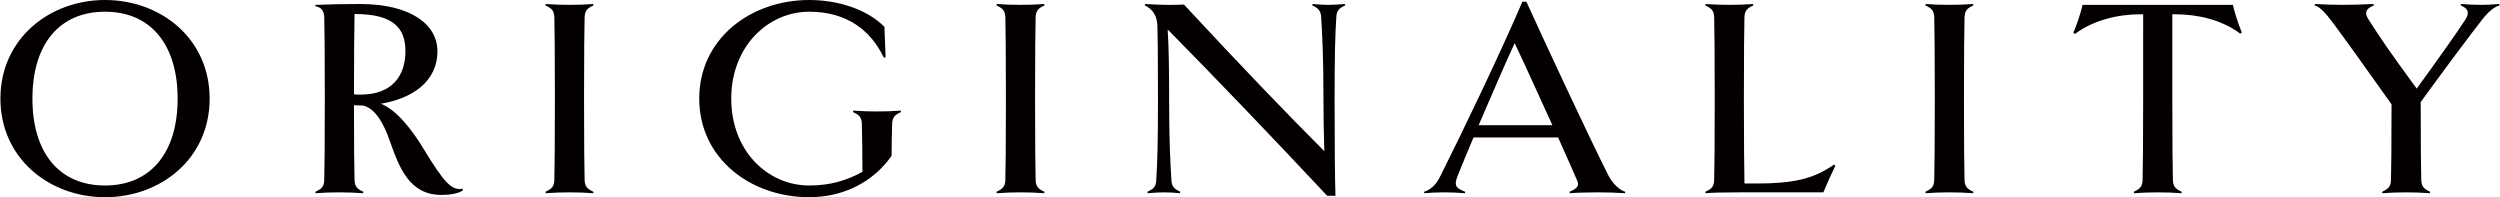
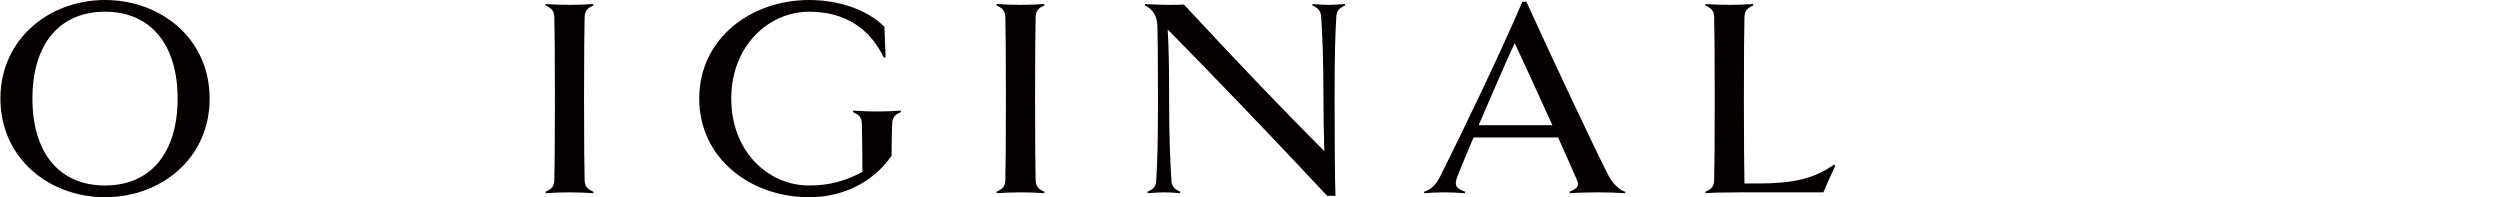
<svg xmlns="http://www.w3.org/2000/svg" id="_レイヤー_1" width="92.54mm" height="7.3mm" viewBox="0 0 262.32 20.7">
  <defs>
    <style>.cls-1{fill:#040000;stroke-width:0px;}</style>
  </defs>
  <path class="cls-1" d="M10.98,20.7C5.13,20.7,0,16.62,0,10.35S5.13,0,10.98,0s10.98,4.05,10.98,10.35-5.13,10.35-10.98,10.35ZM10.98,1.23c-4.8,0-7.62,3.42-7.62,9.12s2.82,9.12,7.62,9.12,7.62-3.45,7.62-9.12S15.78,1.23,10.98,1.23Z" />
-   <path class="cls-1" d="M48.54,19.98c-.54.39-1.56.48-2.25.48-3.39,0-4.44-2.91-5.43-5.7-.63-1.8-1.5-3.39-2.82-3.69-.33,0-.63,0-.93-.03,0,3.96.03,6.9.06,7.86.03.72.33.96.93,1.23l-.03.15c-.72-.06-1.74-.09-2.52-.09s-1.71.03-2.46.09l-.03-.15c.63-.3.9-.51.93-1.23.03-.96.06-3.9.06-8.55s-.03-7.59-.06-8.55c-.03-.72-.36-1.05-.93-1.14v-.15c1.32-.06,3.24-.09,4.65-.09,5.52,0,8.16,2.25,8.16,4.95,0,3.24-2.7,4.98-5.94,5.52,1.65.63,3.3,2.76,4.53,4.8,2.04,3.36,2.91,4.38,4.05,4.11l.03.18ZM37.11,9.9c.27.03.48.03.69.03,3.3,0,4.71-1.95,4.71-4.56,0-2.43-1.26-3.9-5.34-3.9-.03,1.2-.06,4.98-.06,8.43Z" />
  <path class="cls-1" d="M62.22,20.28c-.72-.06-1.74-.09-2.49-.09s-1.74.03-2.49.09l-.03-.15c.63-.3.9-.51.93-1.23.03-.96.06-3.9.06-8.55s-.03-7.59-.06-8.55c-.03-.72-.3-.93-.93-1.23l.03-.15c.75.06,1.71.09,2.49.09s1.77-.03,2.49-.09l.03.15c-.6.27-.9.51-.93,1.23-.03.96-.06,3.87-.06,8.55s.03,7.59.06,8.55c.03.72.33.96.93,1.23l-.03.15Z" />
  <path class="cls-1" d="M94.53,11.76c-.6.27-.9.51-.93,1.23-.03.93-.06,2.16-.06,3.36-1.89,2.73-5.04,4.35-8.64,4.35-6.18,0-11.55-4.08-11.55-10.35S78.72,0,84.9,0c2.97,0,6.06.96,7.89,2.82l.12,3.18-.18.06c-1.41-2.97-3.99-4.83-7.83-4.83-4.32,0-8.19,3.63-8.19,9.12s3.81,9.12,8.19,9.12c2.1,0,3.87-.48,5.58-1.44,0-1.29-.03-4.11-.06-5.04-.03-.72-.3-.93-.93-1.23l.03-.15c.75.06,1.71.09,2.49.09s1.77-.03,2.49-.09l.03.15Z" />
  <path class="cls-1" d="M109.56,20.28c-.72-.06-1.74-.09-2.49-.09s-1.74.03-2.49.09l-.03-.15c.63-.3.9-.51.93-1.23.03-.96.06-3.9.06-8.55s-.03-7.59-.06-8.55c-.03-.72-.3-.93-.93-1.23l.03-.15c.75.06,1.71.09,2.49.09s1.77-.03,2.49-.09l.03.15c-.6.27-.9.51-.93,1.23-.03.96-.06,3.87-.06,8.55s.03,7.59.06,8.55c.03.72.33.96.93,1.23l-.03.15Z" />
  <path class="cls-1" d="M141.15.57c-.6.27-.9.51-.93,1.23-.12,1.95-.18,3.87-.18,8.55s.03,8.25.09,10.2h-.87c-5.79-6.18-11.25-11.88-16.74-17.46.12,1.98.15,4.23.15,7.26,0,4.35.12,6.6.24,8.55.03.72.36.96.93,1.23l-.03.15c-.57-.06-1.17-.09-1.65-.09-.45,0-1.02.03-1.74.09l-.03-.15c.63-.3.9-.51.93-1.23.12-1.95.18-3.9.18-8.55s-.03-6.84-.06-7.65c-.03-1.08-.54-1.77-1.32-2.13l.03-.15c1.02.06,1.8.09,2.28.09.6,0,1.2,0,1.8-.03,5.64,6.09,10.86,11.52,14.73,15.39-.06-1.68-.09-4.05-.09-5.52,0-4.35-.12-6.6-.24-8.55-.03-.72-.36-.96-.93-1.23l.03-.15c.57.06,1.17.09,1.65.09.45,0,1.02-.03,1.74-.09l.03.15Z" />
-   <path class="cls-1" d="M170.55,20.13l-.03.15c-.87-.06-1.92-.09-2.82-.09s-2.19.03-2.97.09l-.03-.15c.84-.36,1.05-.63.78-1.23-.3-.69-1.05-2.4-1.98-4.47h-8.88c-.69,1.62-1.26,3.03-1.65,3.99-.42,1.05-.24,1.32.78,1.71l-.03.15c-.75-.06-1.47-.09-2.19-.09s-1.38.03-2.07.09l-.03-.15c.57-.18,1.17-.6,1.62-1.47,2.55-5.07,6.45-13.23,8.7-18.48h.42c1.98,4.35,6.48,14.01,8.61,18.24.45.87,1.17,1.53,1.77,1.71ZM162.9,13.14c-1.41-3.09-3-6.6-3.96-8.61-.99,2.13-2.46,5.55-3.78,8.61h7.74Z" />
+   <path class="cls-1" d="M170.55,20.13l-.03.15c-.87-.06-1.92-.09-2.82-.09s-2.19.03-2.97.09l-.03-.15c.84-.36,1.05-.63.78-1.23-.3-.69-1.05-2.4-1.98-4.47h-8.88c-.69,1.62-1.26,3.03-1.65,3.99-.42,1.05-.24,1.32.78,1.71l-.03.15c-.75-.06-1.47-.09-2.19-.09s-1.38.03-2.07.09l-.03-.15c.57-.18,1.17-.6,1.62-1.47,2.55-5.07,6.45-13.23,8.7-18.48h.42c1.98,4.35,6.48,14.01,8.61,18.24.45.87,1.17,1.53,1.77,1.71ZM162.9,13.14c-1.41-3.09-3-6.6-3.96-8.61-.99,2.13-2.46,5.55-3.78,8.61Z" />
  <path class="cls-1" d="M192.6,17.4c-.33.66-.93,1.98-1.26,2.79h-8.82c-1.83,0-2.79.03-3.54.09l-.03-.15c.63-.3.9-.48.93-1.23.03-.96.06-3.9.06-8.55s-.03-7.59-.06-8.55c-.03-.72-.3-.93-.93-1.23l.03-.15c.75.06,1.71.09,2.52.09.72,0,1.74-.03,2.46-.09l.03.15c-.6.27-.9.51-.93,1.23-.03.96-.06,3.87-.06,8.55s.03,6.96.06,8.91h1.29c3.63,0,5.91-.42,8.1-1.98l.15.12Z" />
-   <path class="cls-1" d="M207.06,20.28c-.72-.06-1.74-.09-2.49-.09s-1.74.03-2.49.09l-.03-.15c.63-.3.9-.51.93-1.23.03-.96.06-3.9.06-8.55s-.03-7.59-.06-8.55c-.03-.72-.3-.93-.93-1.23l.03-.15c.75.06,1.71.09,2.49.09s1.77-.03,2.49-.09l.03.15c-.6.27-.9.51-.93,1.23-.03.96-.06,3.87-.06,8.55s.03,7.59.06,8.55c.03.72.33.96.93,1.23l-.03.15Z" />
-   <path class="cls-1" d="M235.11,3.54c-1.95-1.47-4.5-2.04-6.81-2.04h-.33v8.85c0,4.65.03,7.59.06,8.55.03.72.33.96.93,1.23l-.03.15c-.72-.06-1.74-.09-2.49-.09s-1.74.03-2.49.09l-.03-.15c.63-.3.9-.51.93-1.23.03-.96.06-3.9.06-8.55V1.5h-.3c-2.31,0-4.92.6-6.87,2.07l-.15-.15c.33-.75.81-2.19.96-2.91h15.78c.15.72.6,2.13.93,2.88l-.15.15Z" />
-   <path class="cls-1" d="M262.32.57c-.6.15-1.26.75-1.86,1.53-1.14,1.44-4.02,5.31-6.42,8.61,0,4.47.03,7.26.06,8.19.03.72.33.96.93,1.23l-.03.15c-.72-.06-1.74-.09-2.49-.09s-1.74.03-2.49.09l-.03-.15c.63-.3.9-.51.93-1.23.03-.87.06-3.36.06-7.95-2.46-3.48-5.37-7.53-6.24-8.67-.6-.78-1.23-1.56-1.83-1.71l.03-.15c.99.06,2.16.09,2.76.09.87,0,2.31-.03,3.39-.09l.03.15c-.9.36-.99.81-.54,1.5,1.2,1.89,2.16,3.3,5.04,7.23,2.25-3.09,4.29-5.97,5.1-7.23.45-.69.36-1.17-.48-1.5l.03-.15c.72.06,1.53.09,2.13.09s1.2-.03,1.89-.09l.03.15Z" />
</svg>